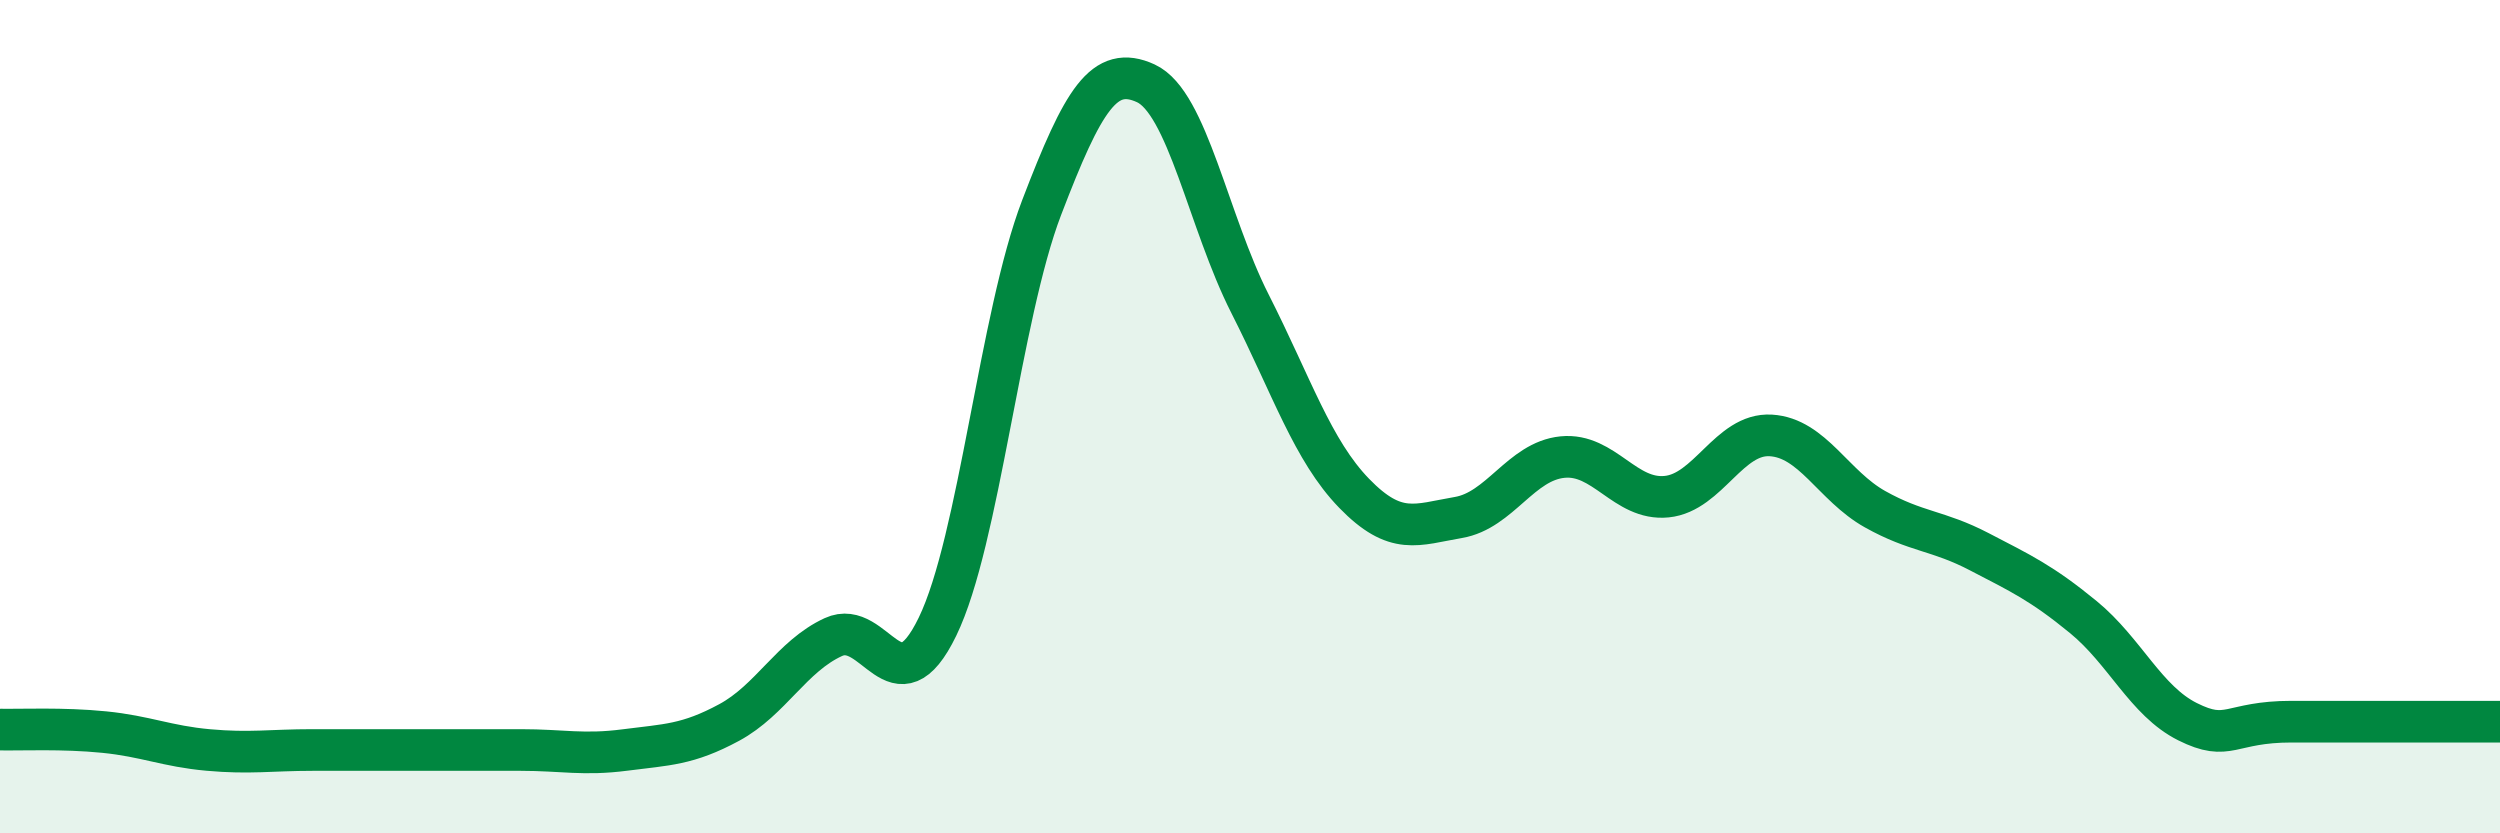
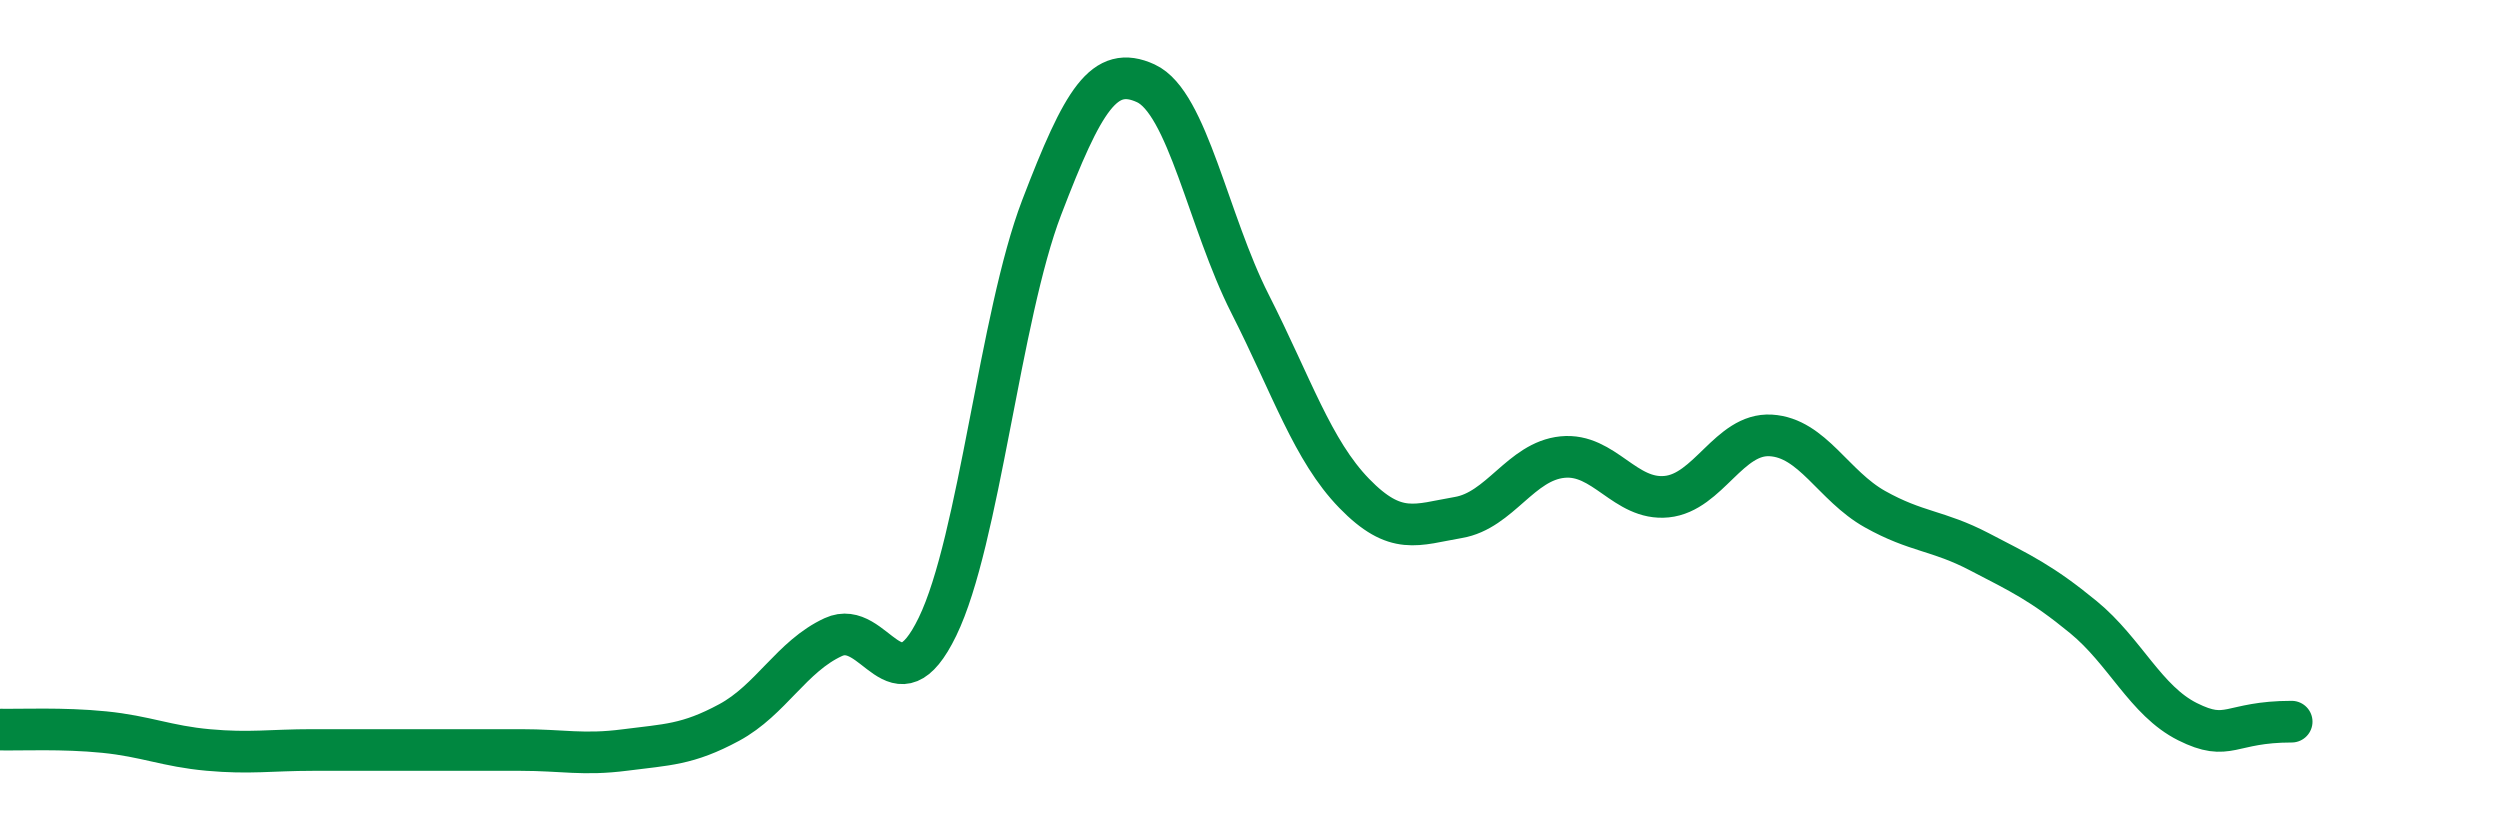
<svg xmlns="http://www.w3.org/2000/svg" width="60" height="20" viewBox="0 0 60 20">
-   <path d="M 0,17.51 C 0.5,17.52 1.5,17.47 2.5,17.57 C 3.5,17.67 4,17.91 5,18 C 6,18.09 6.5,18 7.5,18 C 8.5,18 9,18 10,18 C 11,18 11.5,18 12.5,18 C 13.5,18 14,18.13 15,18 C 16,17.87 16.5,17.88 17.5,17.34 C 18.5,16.8 19,15.75 20,15.29 C 21,14.83 21.5,17.1 22.5,15.04 C 23.5,12.98 24,7.59 25,4.98 C 26,2.37 26.5,1.54 27.5,2 C 28.5,2.46 29,5.32 30,7.29 C 31,9.26 31.5,10.81 32.5,11.84 C 33.5,12.87 34,12.59 35,12.42 C 36,12.25 36.5,11.07 37.5,10.97 C 38.5,10.87 39,12.02 40,11.92 C 41,11.82 41.5,10.39 42.5,10.45 C 43.5,10.51 44,11.66 45,12.22 C 46,12.78 46.5,12.72 47.5,13.24 C 48.5,13.76 49,13.99 50,14.81 C 51,15.63 51.5,16.82 52.5,17.32 C 53.5,17.82 53.5,17.32 55,17.32 C 56.5,17.32 59,17.32 60,17.32L60 20L0 20Z" fill="#008740" opacity="0.1" stroke-linecap="round" stroke-linejoin="round" />
-   <path d="M 0,17.51 C 0.5,17.52 1.5,17.47 2.5,17.57 C 3.5,17.67 4,17.91 5,18 C 6,18.09 6.5,18 7.5,18 C 8.5,18 9,18 10,18 C 11,18 11.5,18 12.5,18 C 13.5,18 14,18.13 15,18 C 16,17.87 16.5,17.88 17.5,17.34 C 18.5,16.8 19,15.75 20,15.29 C 21,14.83 21.5,17.1 22.5,15.04 C 23.5,12.98 24,7.59 25,4.98 C 26,2.37 26.5,1.54 27.5,2 C 28.5,2.46 29,5.32 30,7.29 C 31,9.26 31.5,10.81 32.5,11.84 C 33.5,12.87 34,12.59 35,12.42 C 36,12.25 36.5,11.07 37.5,10.97 C 38.5,10.87 39,12.02 40,11.92 C 41,11.82 41.5,10.39 42.5,10.45 C 43.5,10.51 44,11.66 45,12.22 C 46,12.78 46.5,12.72 47.5,13.24 C 48.5,13.76 49,13.99 50,14.81 C 51,15.63 51.5,16.82 52.5,17.32 C 53.5,17.82 53.5,17.32 55,17.32 C 56.5,17.32 59,17.32 60,17.32" stroke="#008740" stroke-width="1" fill="none" stroke-linecap="round" stroke-linejoin="round" />
+   <path d="M 0,17.51 C 0.5,17.52 1.5,17.47 2.5,17.57 C 3.5,17.67 4,17.91 5,18 C 6,18.09 6.5,18 7.5,18 C 8.5,18 9,18 10,18 C 11,18 11.5,18 12.5,18 C 13.5,18 14,18.13 15,18 C 16,17.87 16.5,17.88 17.5,17.34 C 18.5,16.8 19,15.75 20,15.29 C 21,14.83 21.5,17.1 22.5,15.04 C 23.5,12.98 24,7.59 25,4.98 C 26,2.37 26.5,1.54 27.5,2 C 28.5,2.46 29,5.32 30,7.29 C 31,9.26 31.5,10.81 32.5,11.84 C 33.5,12.87 34,12.59 35,12.42 C 36,12.25 36.5,11.07 37.5,10.97 C 38.5,10.87 39,12.02 40,11.92 C 41,11.82 41.5,10.39 42.5,10.45 C 43.5,10.51 44,11.66 45,12.22 C 46,12.78 46.5,12.72 47.5,13.24 C 48.5,13.76 49,13.99 50,14.81 C 51,15.63 51.5,16.82 52.5,17.32 C 53.5,17.82 53.5,17.32 55,17.32 " stroke="#008740" stroke-width="1" fill="none" stroke-linecap="round" stroke-linejoin="round" />
</svg>